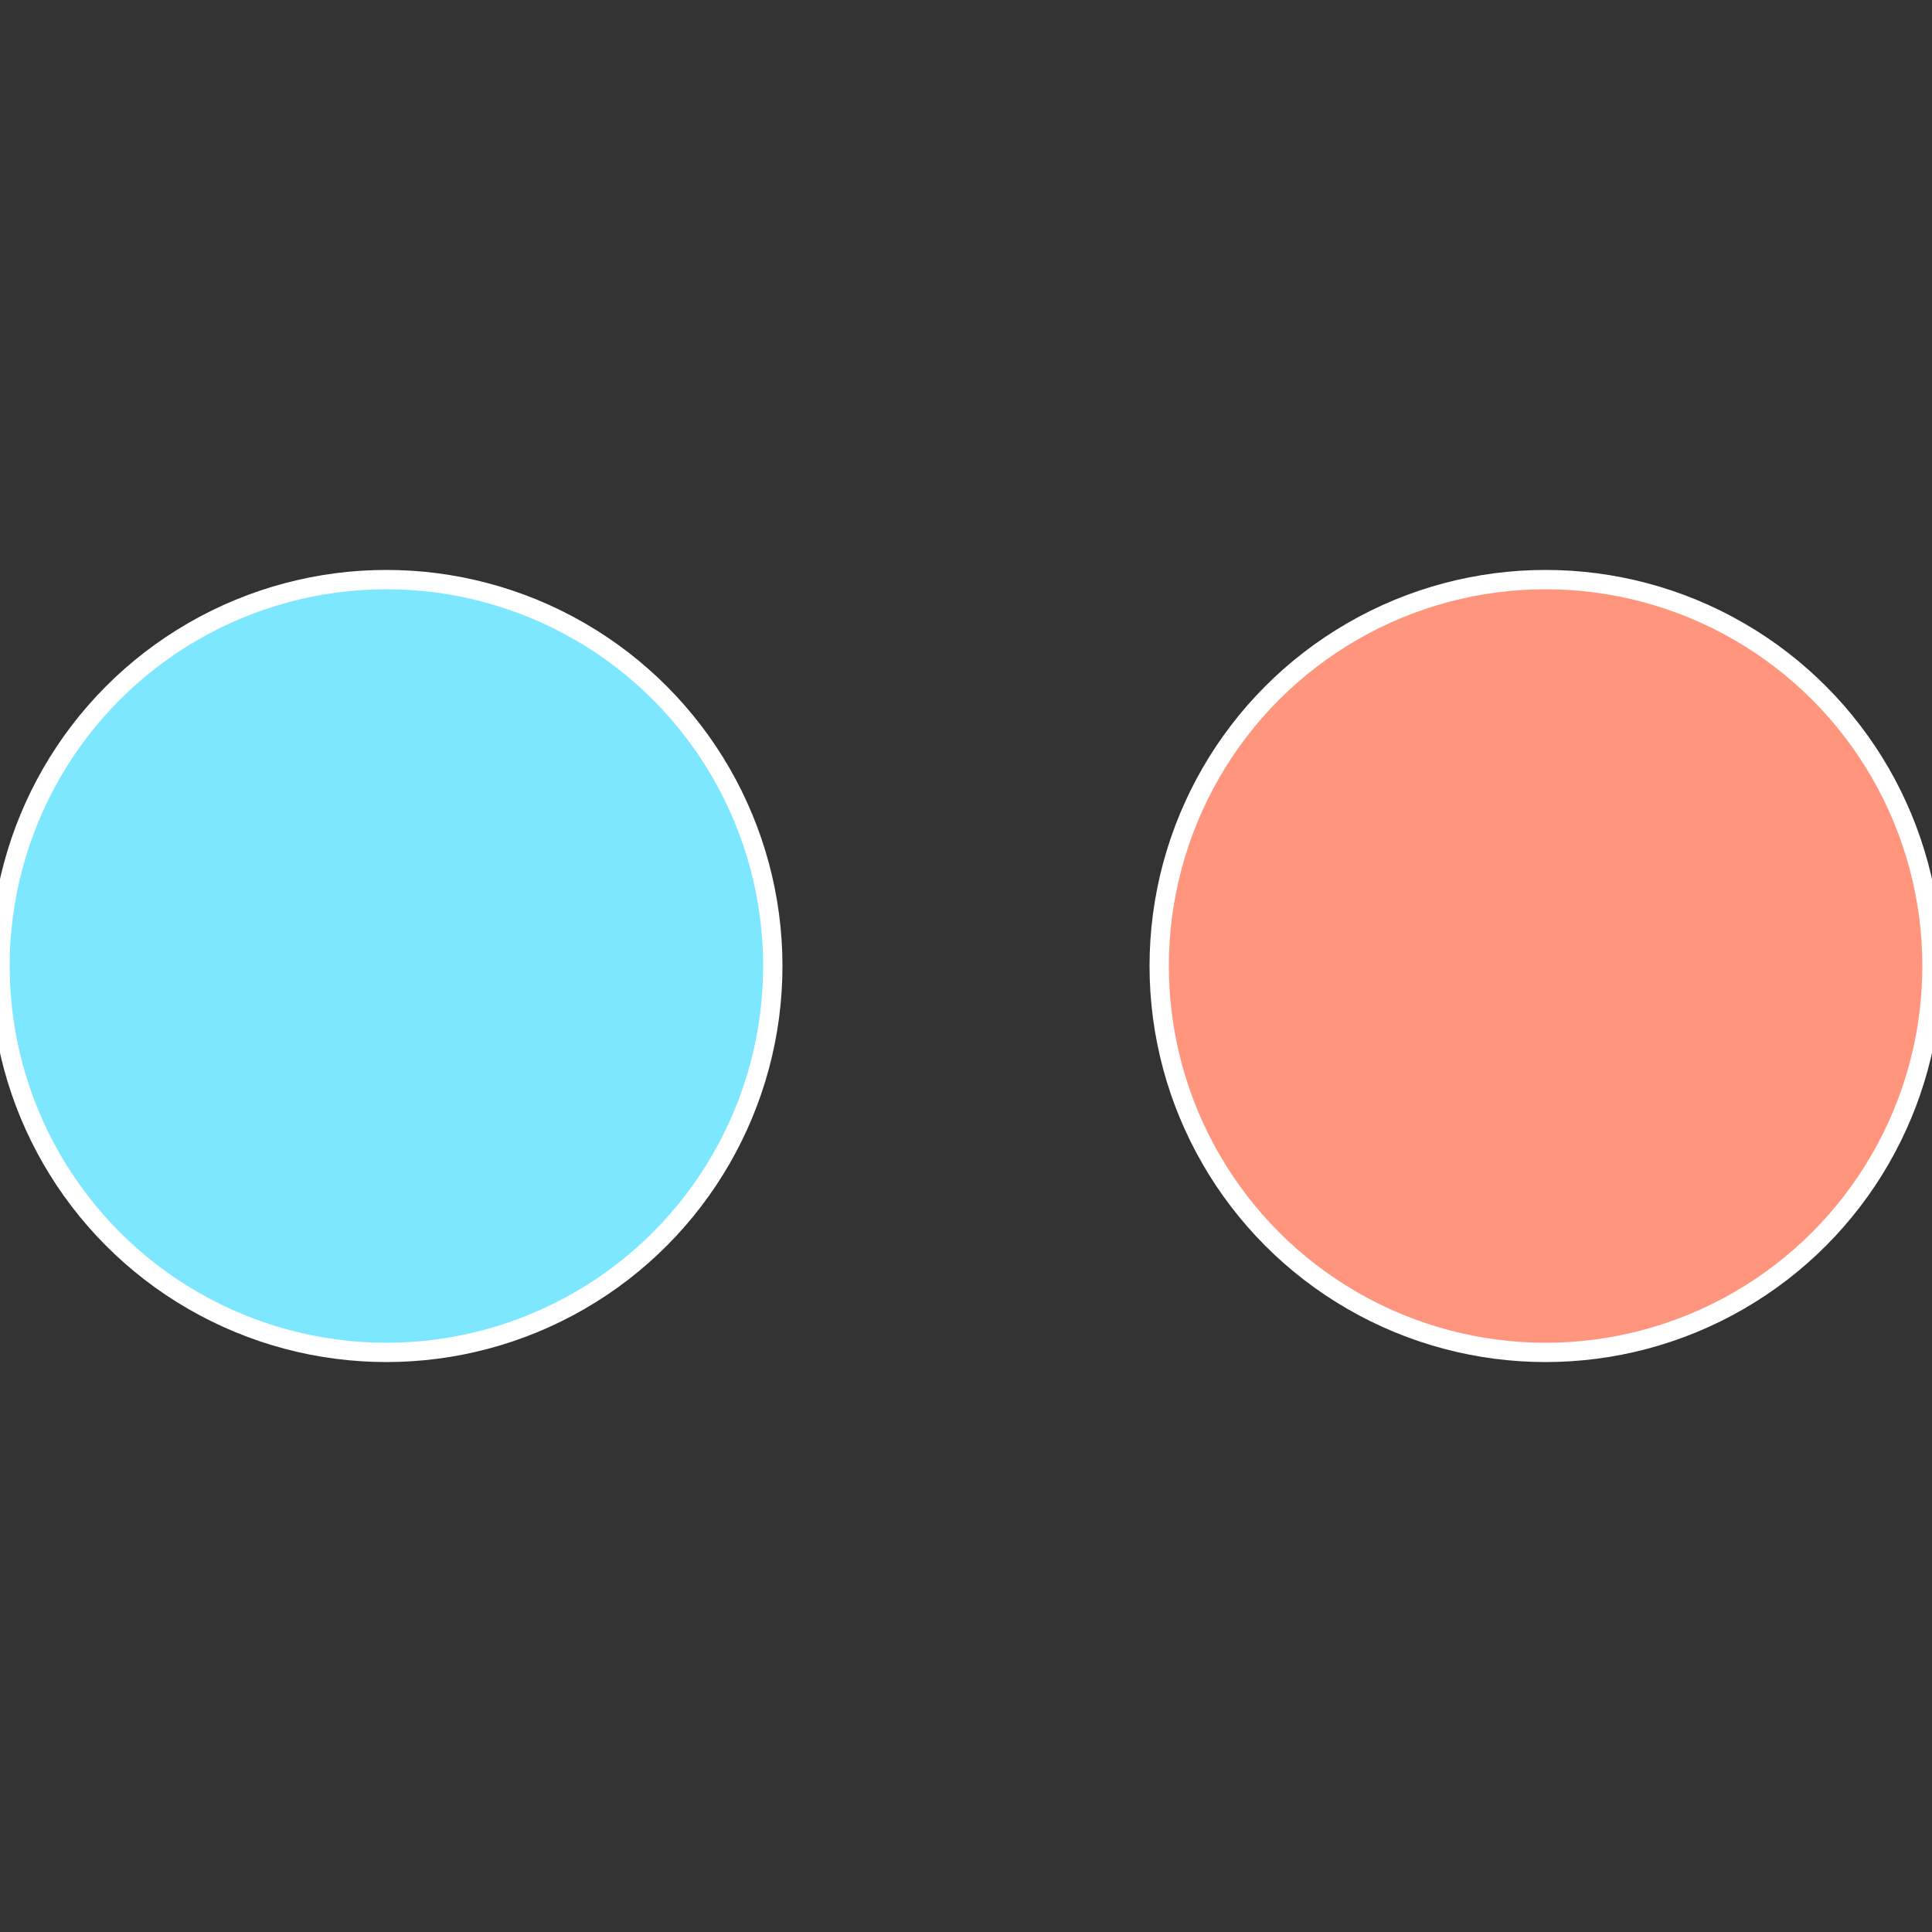
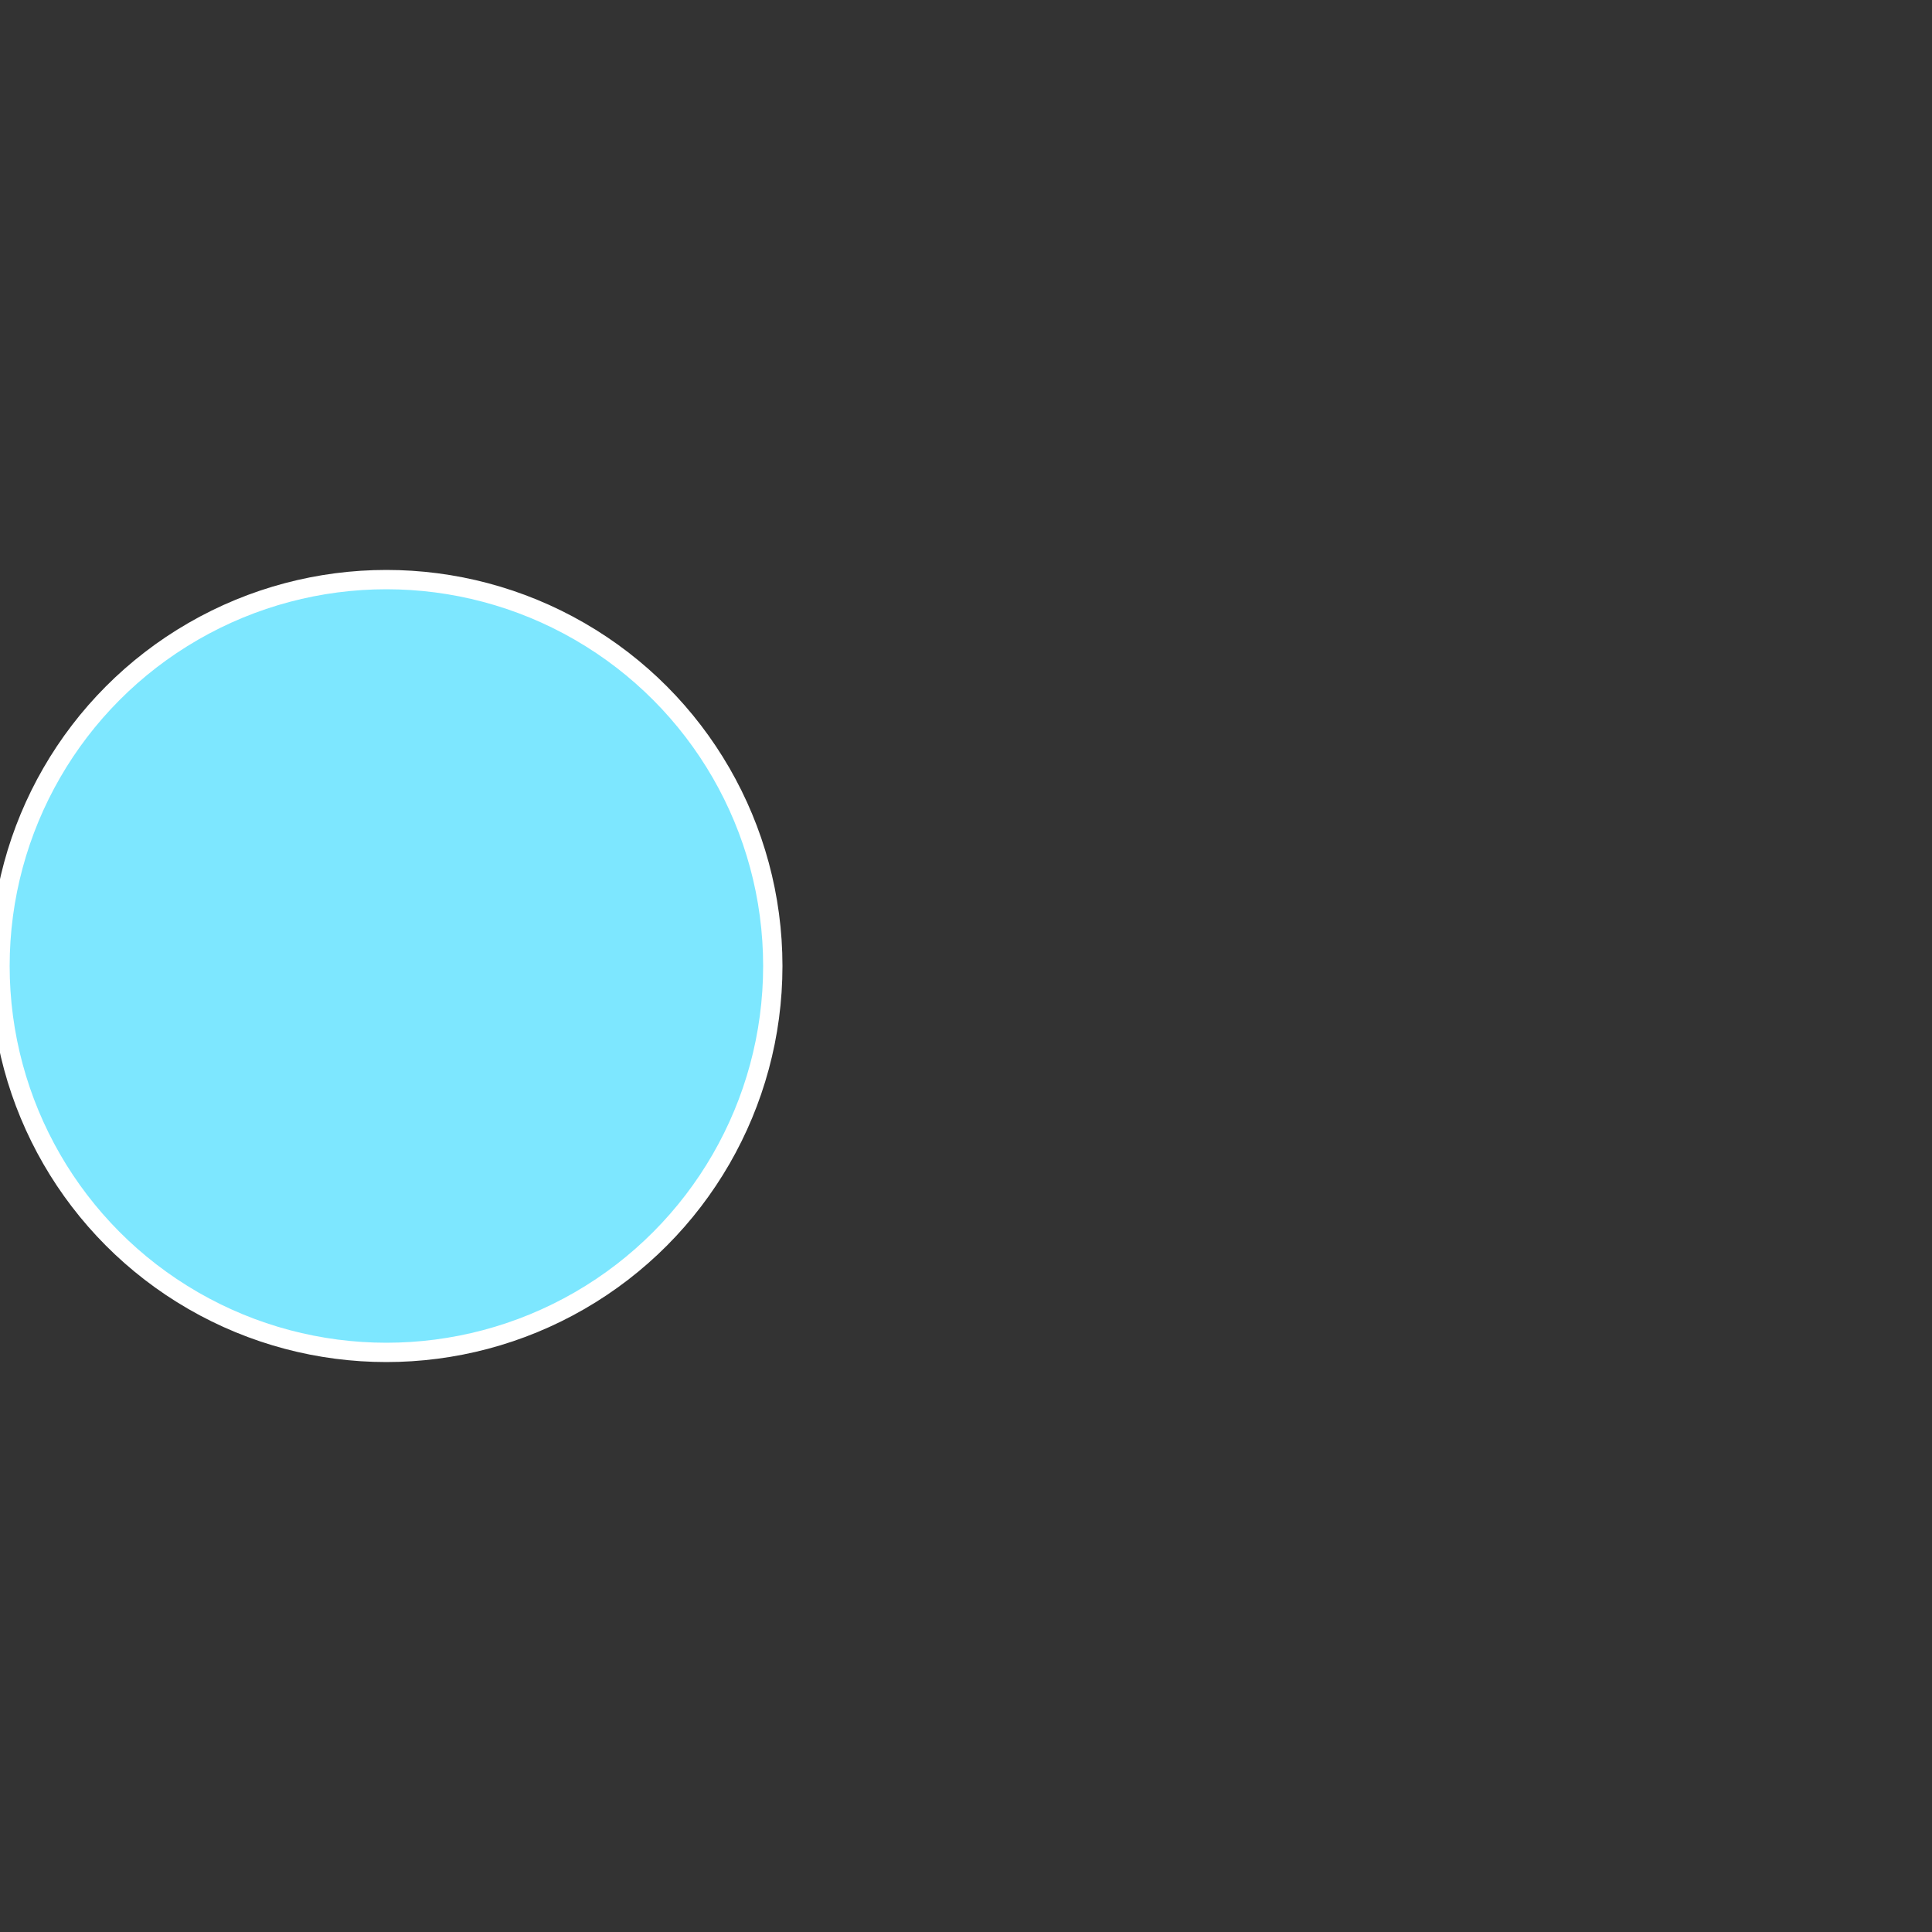
<svg xmlns="http://www.w3.org/2000/svg" width="500" height="500" viewBox="-1 -1 2 2">
  <rect x="-1" y="-1" width="2" height="2" fill="#333333" stroke="none" />
-   <circle cx="0.6" cy="0" r="0.4" fill="#ff957d" stroke="#fff" stroke-width="1%" />
  <circle cx="-0.6" cy="7.3478807948841E-17" r="0.4" fill="#7de7ff" stroke="#fff" stroke-width="1%" />
</svg>